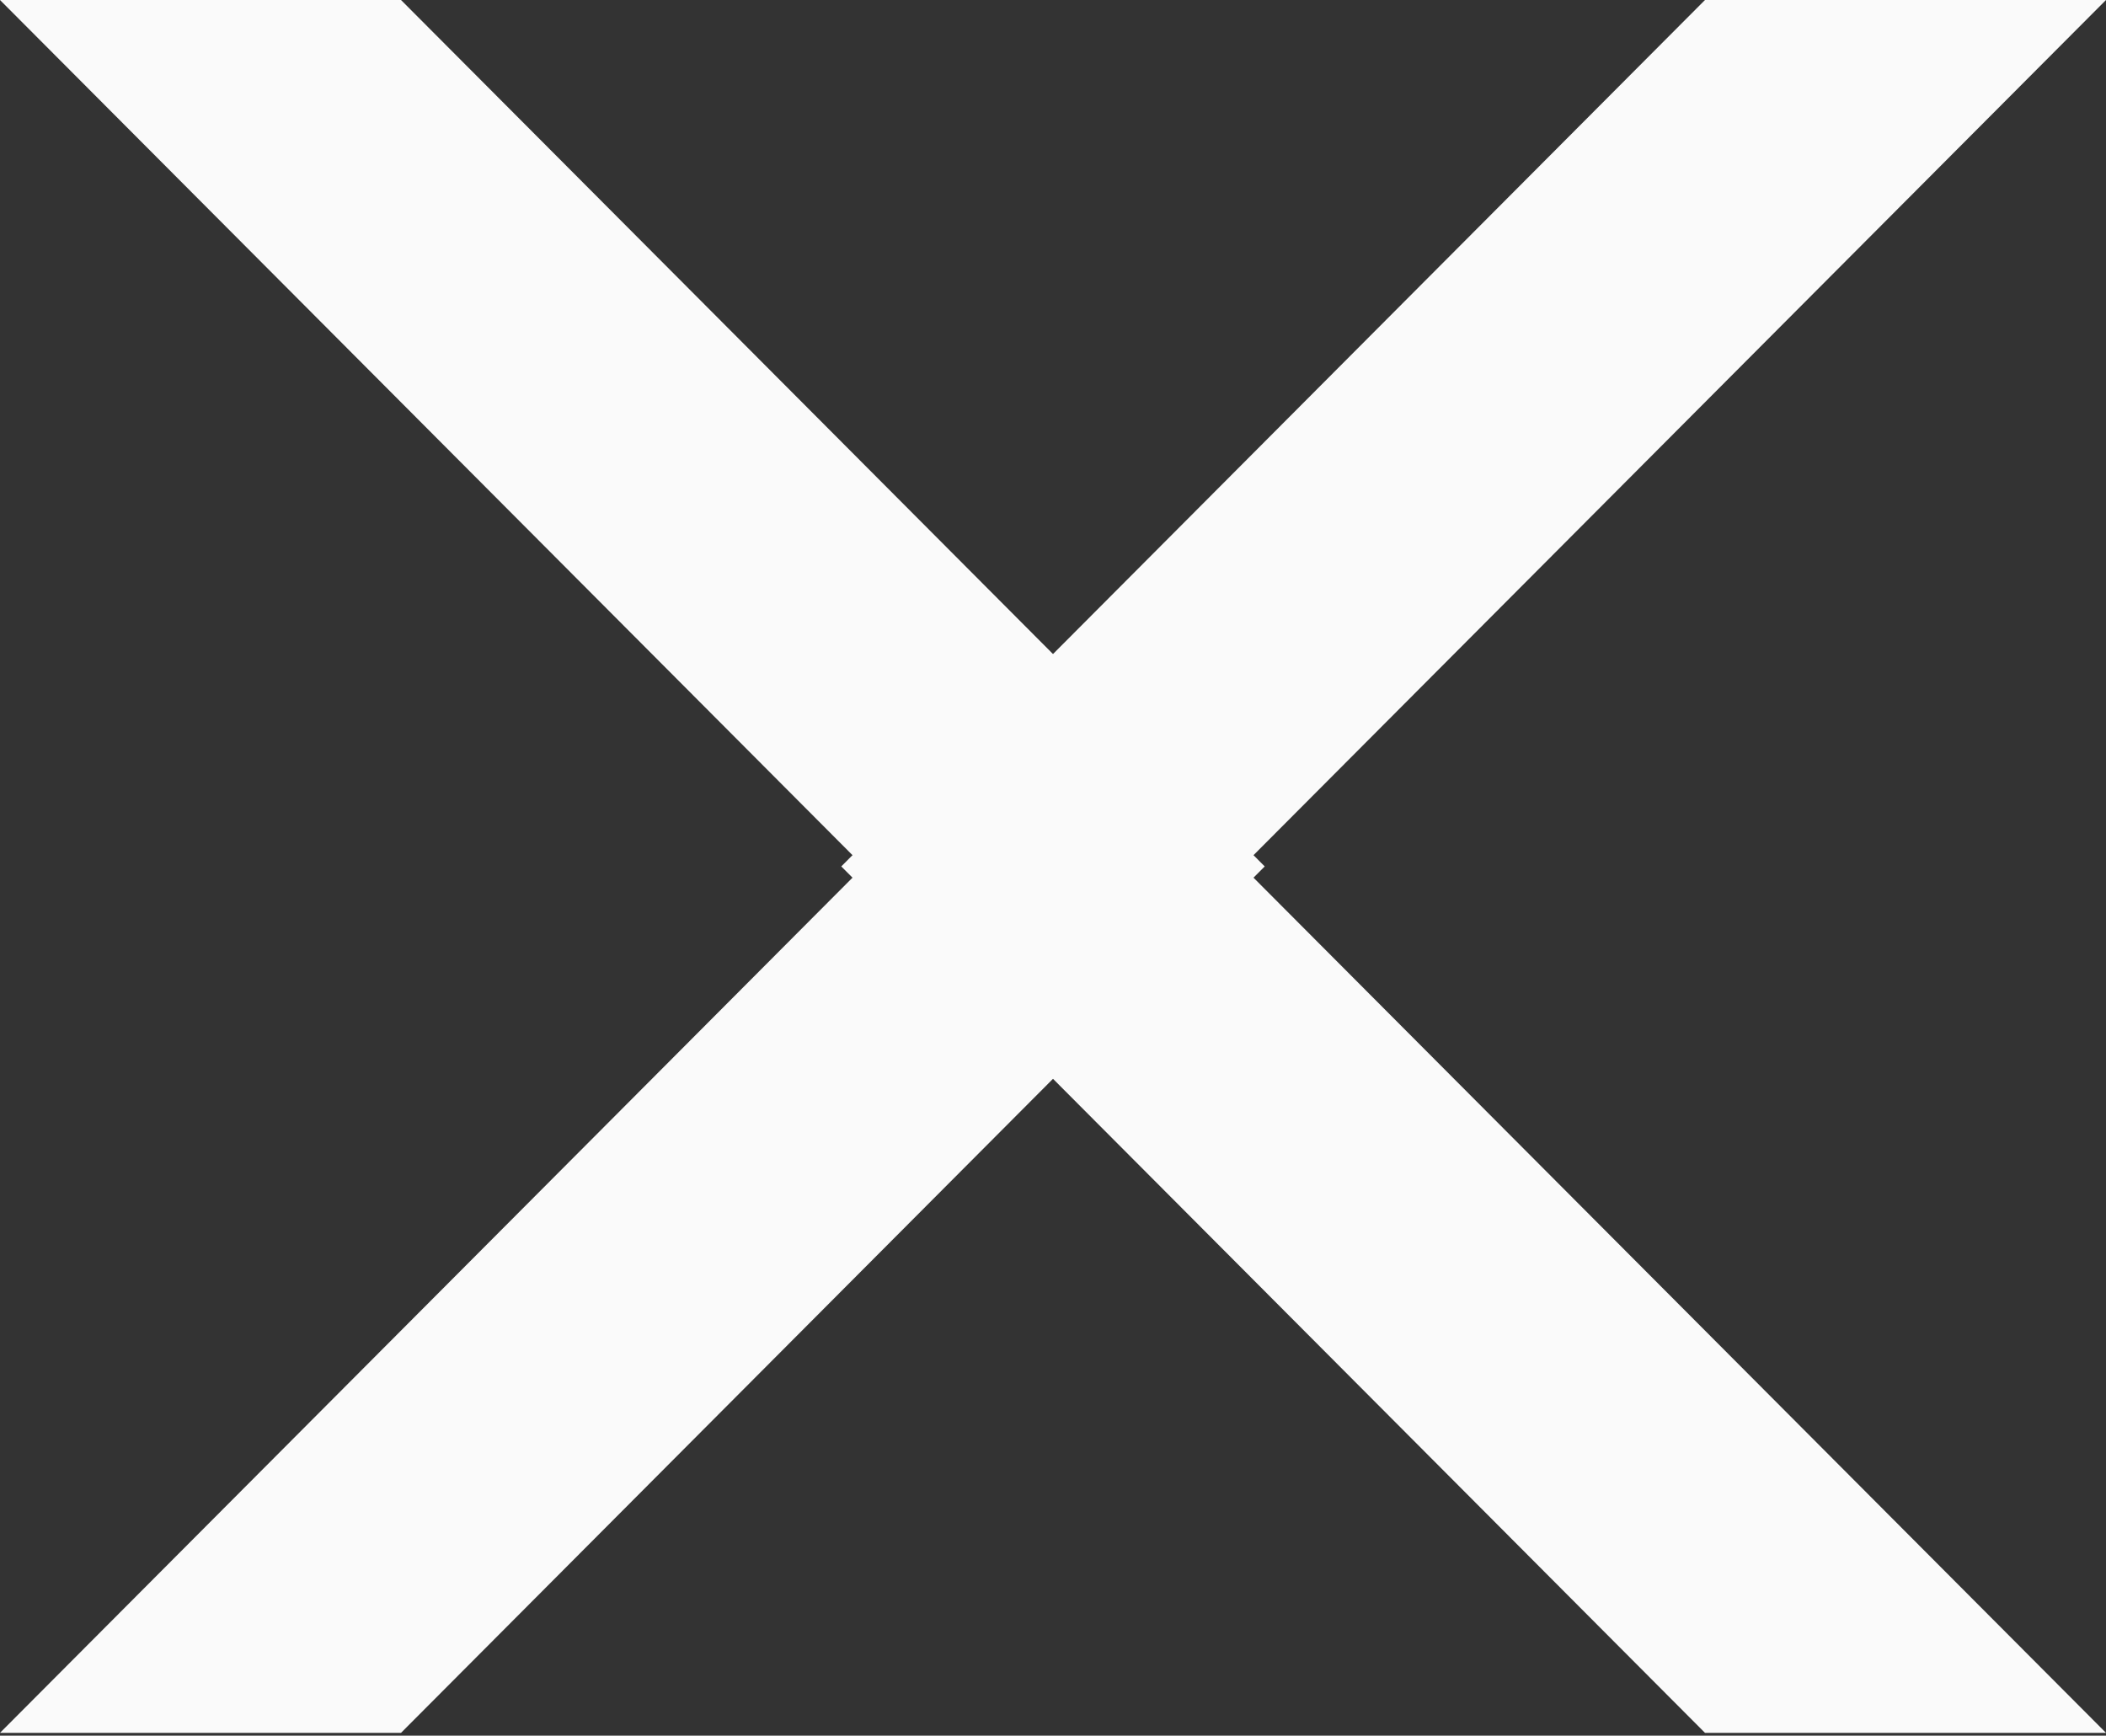
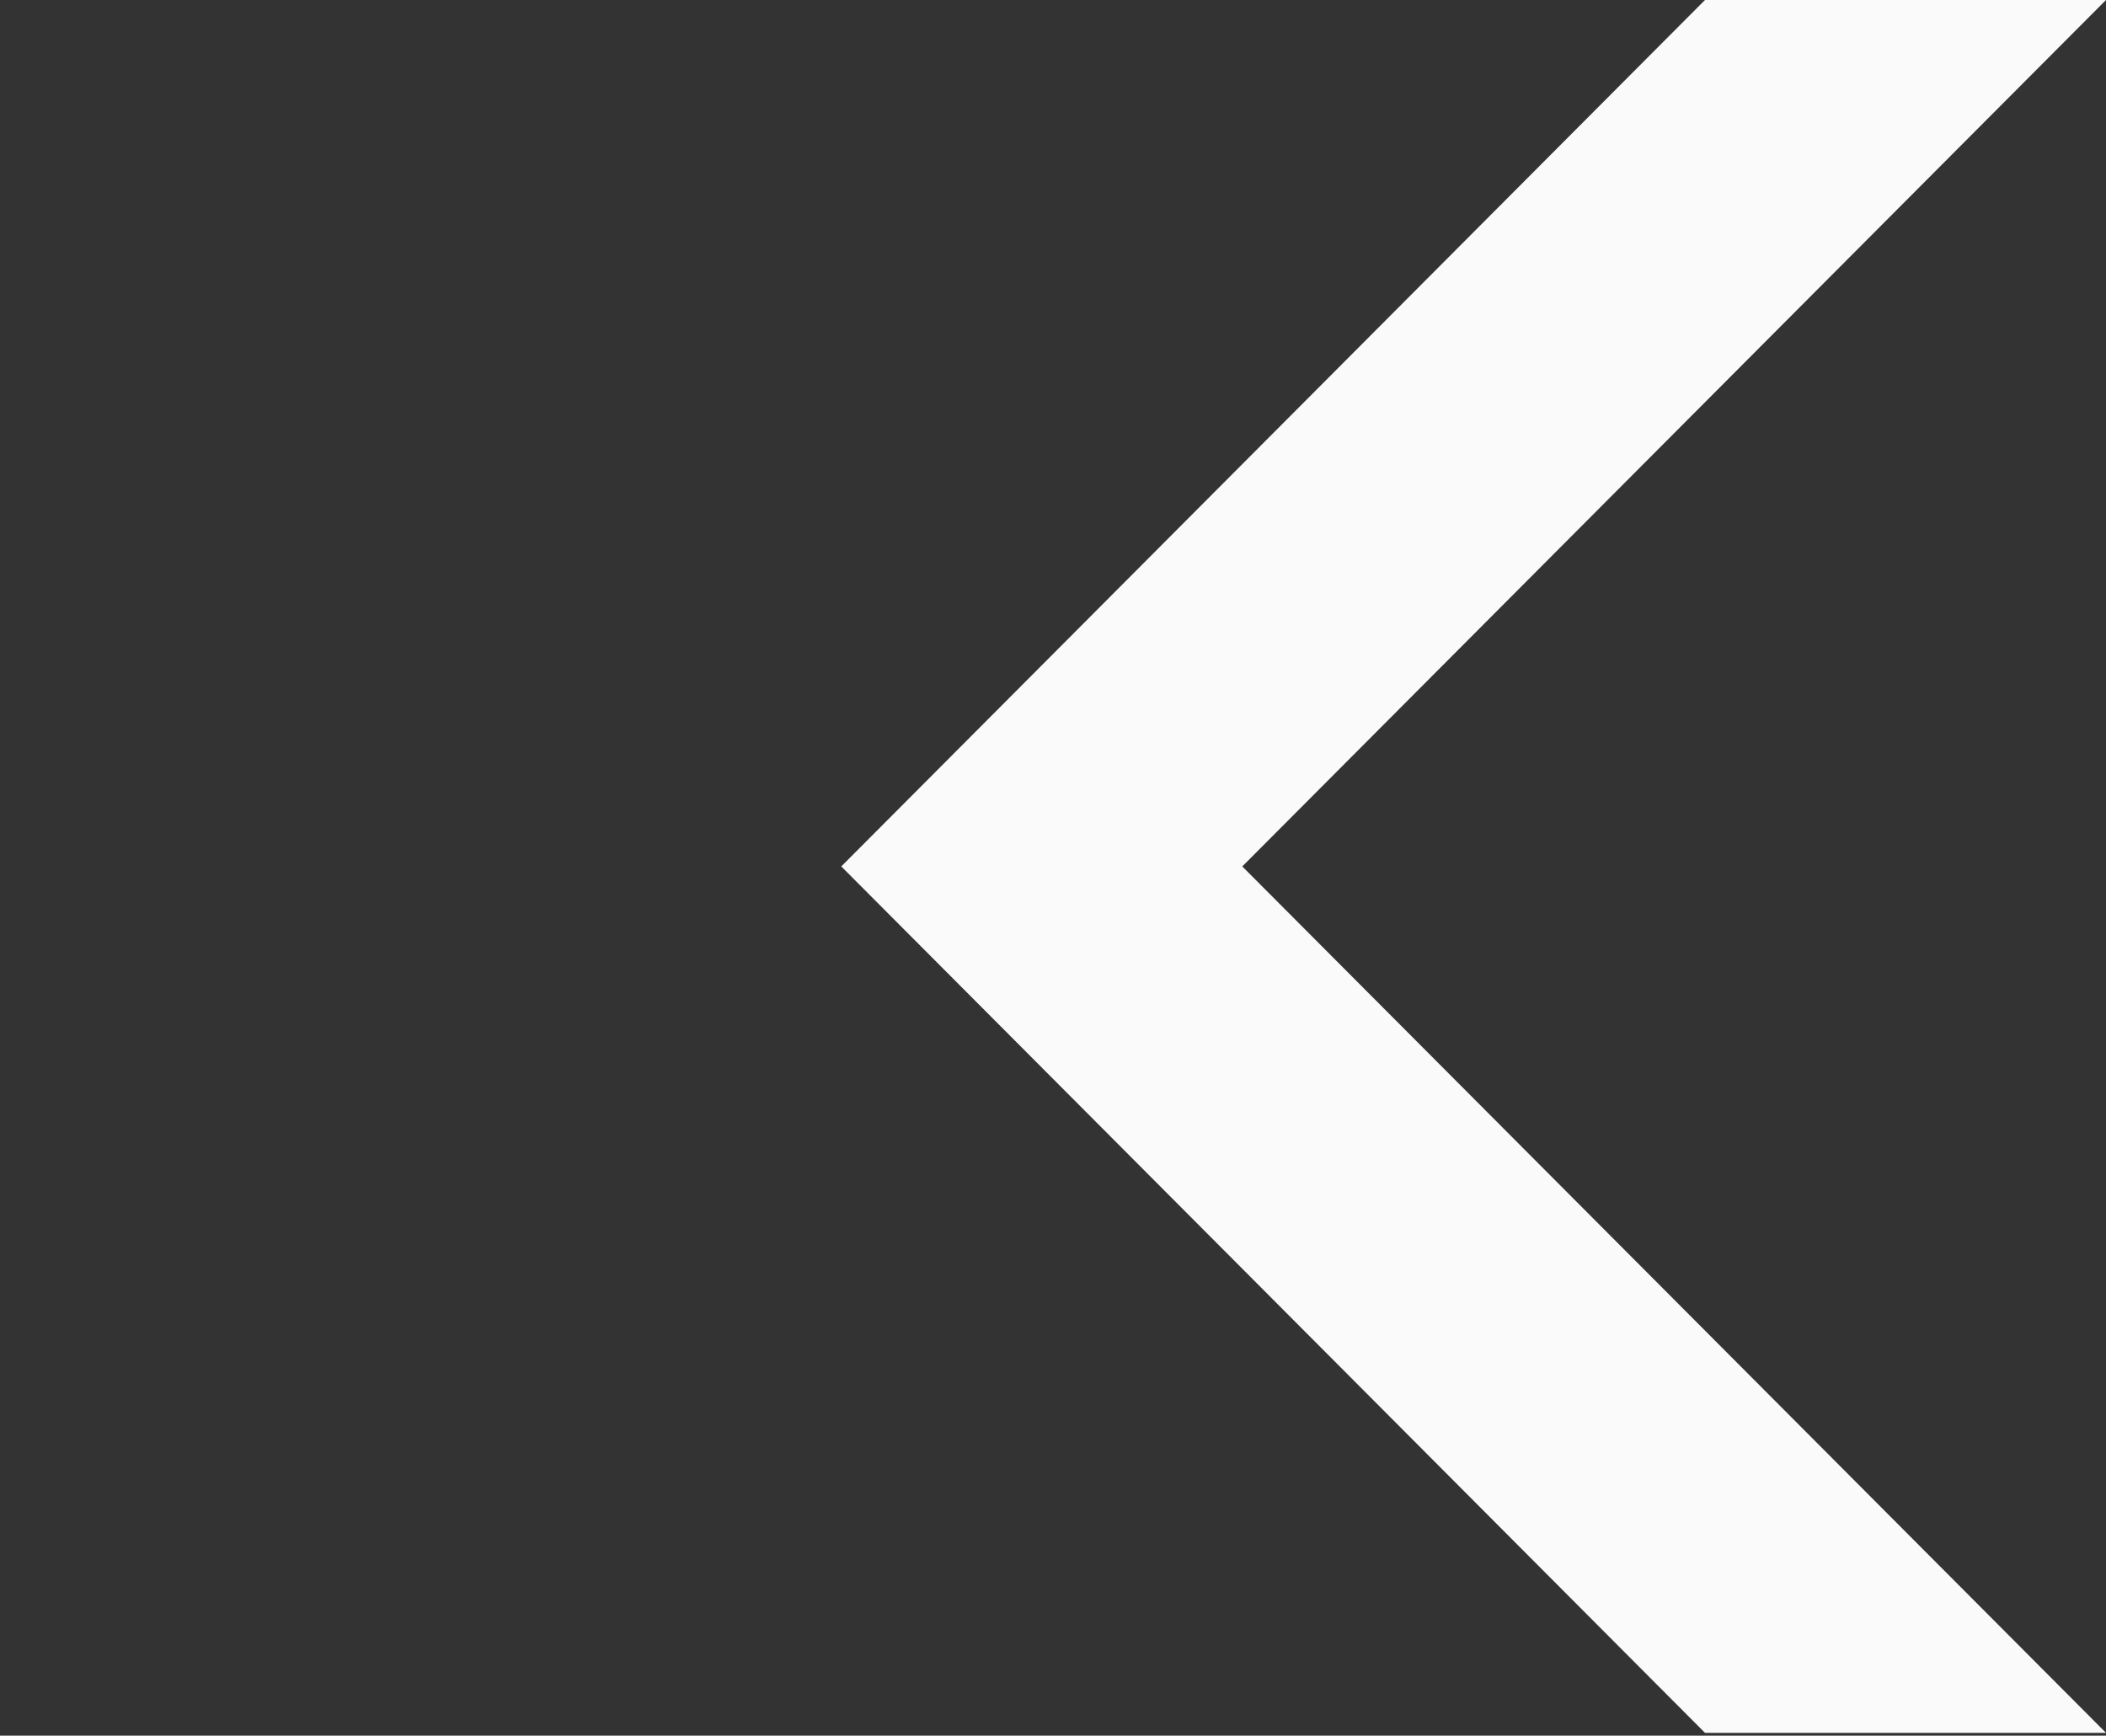
<svg xmlns="http://www.w3.org/2000/svg" viewBox="0 0 7.51 6.19">
  <rect x="0" y="0" width="7.51" height="6.19" fill="#333333" stroke="none" />
  <title>close</title>
  <g id="Layer_2" data-name="Layer 2">
    <g id="Lightbox">
-       <polygon points="1.43 0 0 0 3.08 3.09 0 6.18 1.43 6.18 4.51 3.09 1.43 0" style="fill:#fafafa" />
      <polygon points="6.08 6.18 7.51 6.18 4.43 3.09 7.51 0 6.08 0 3 3.09 6.08 6.18" style="fill:#fafafa" />
    </g>
  </g>
</svg>